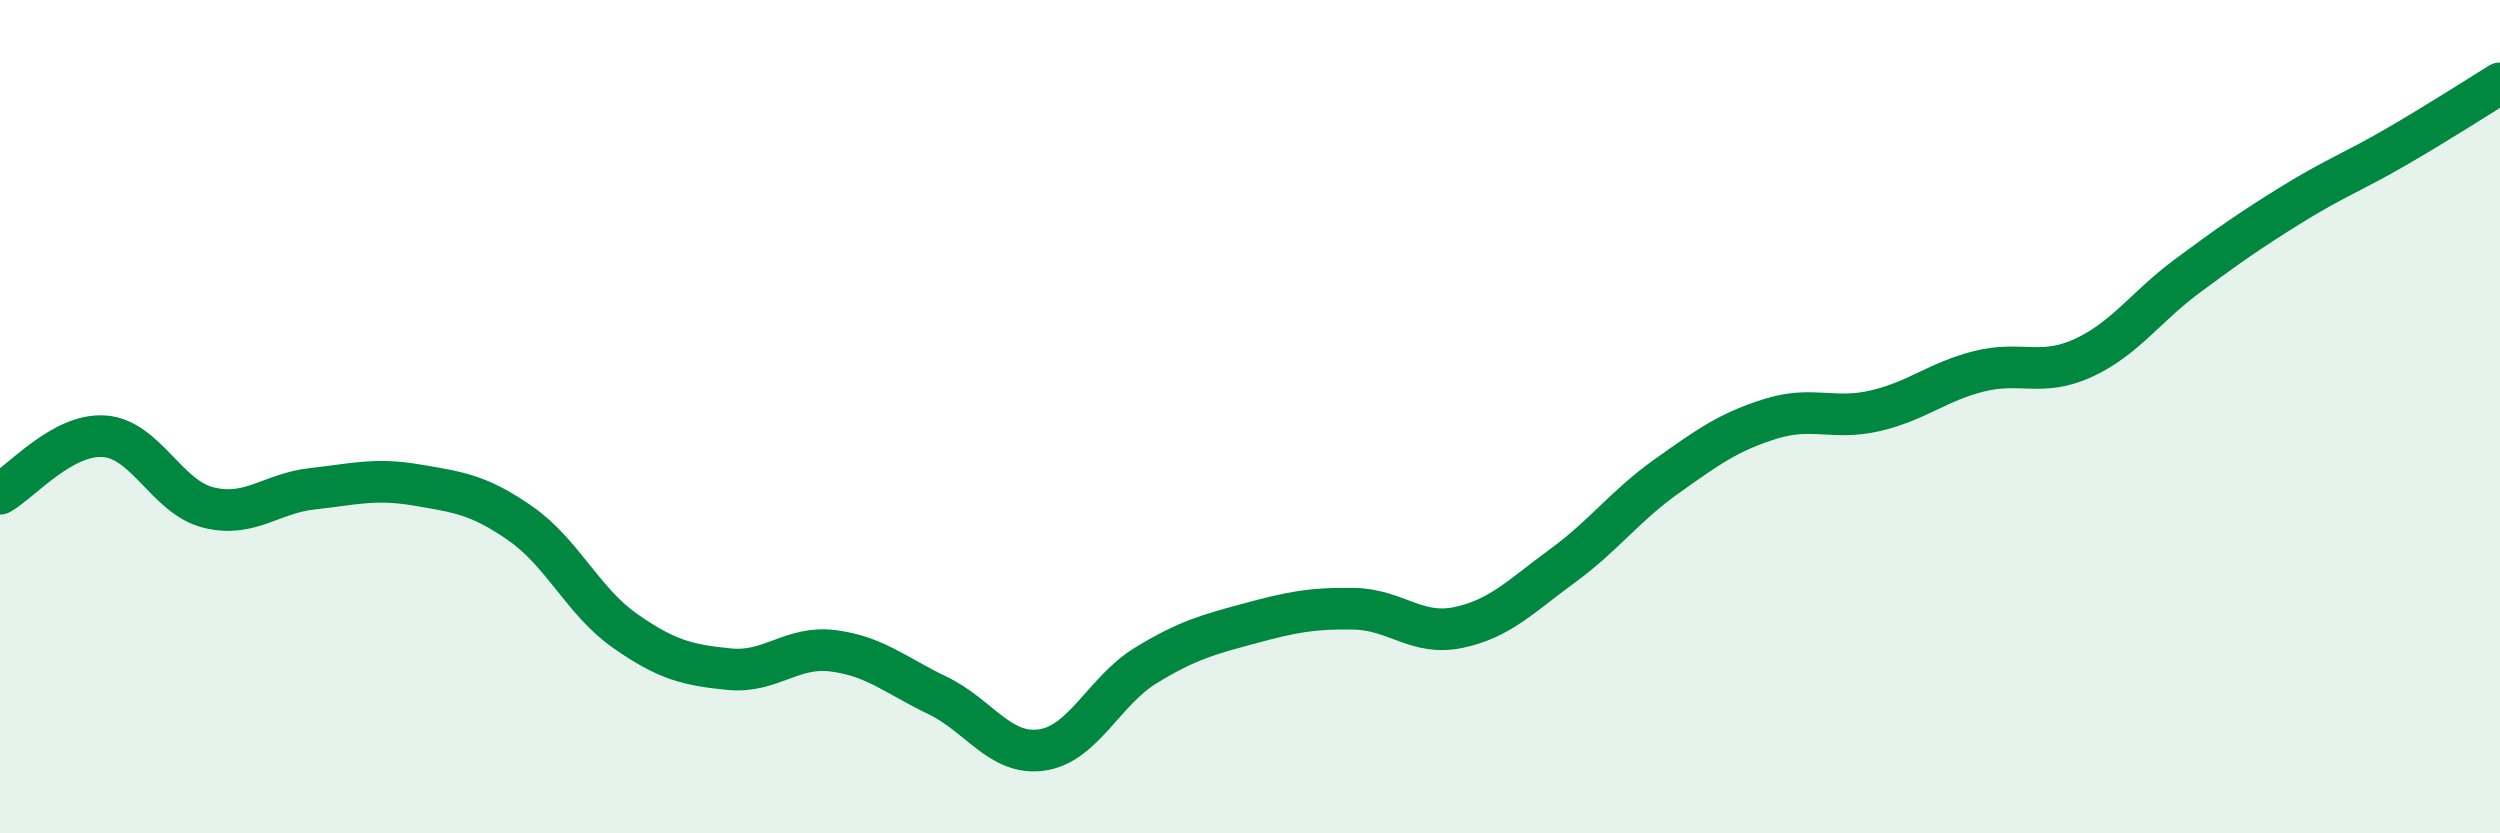
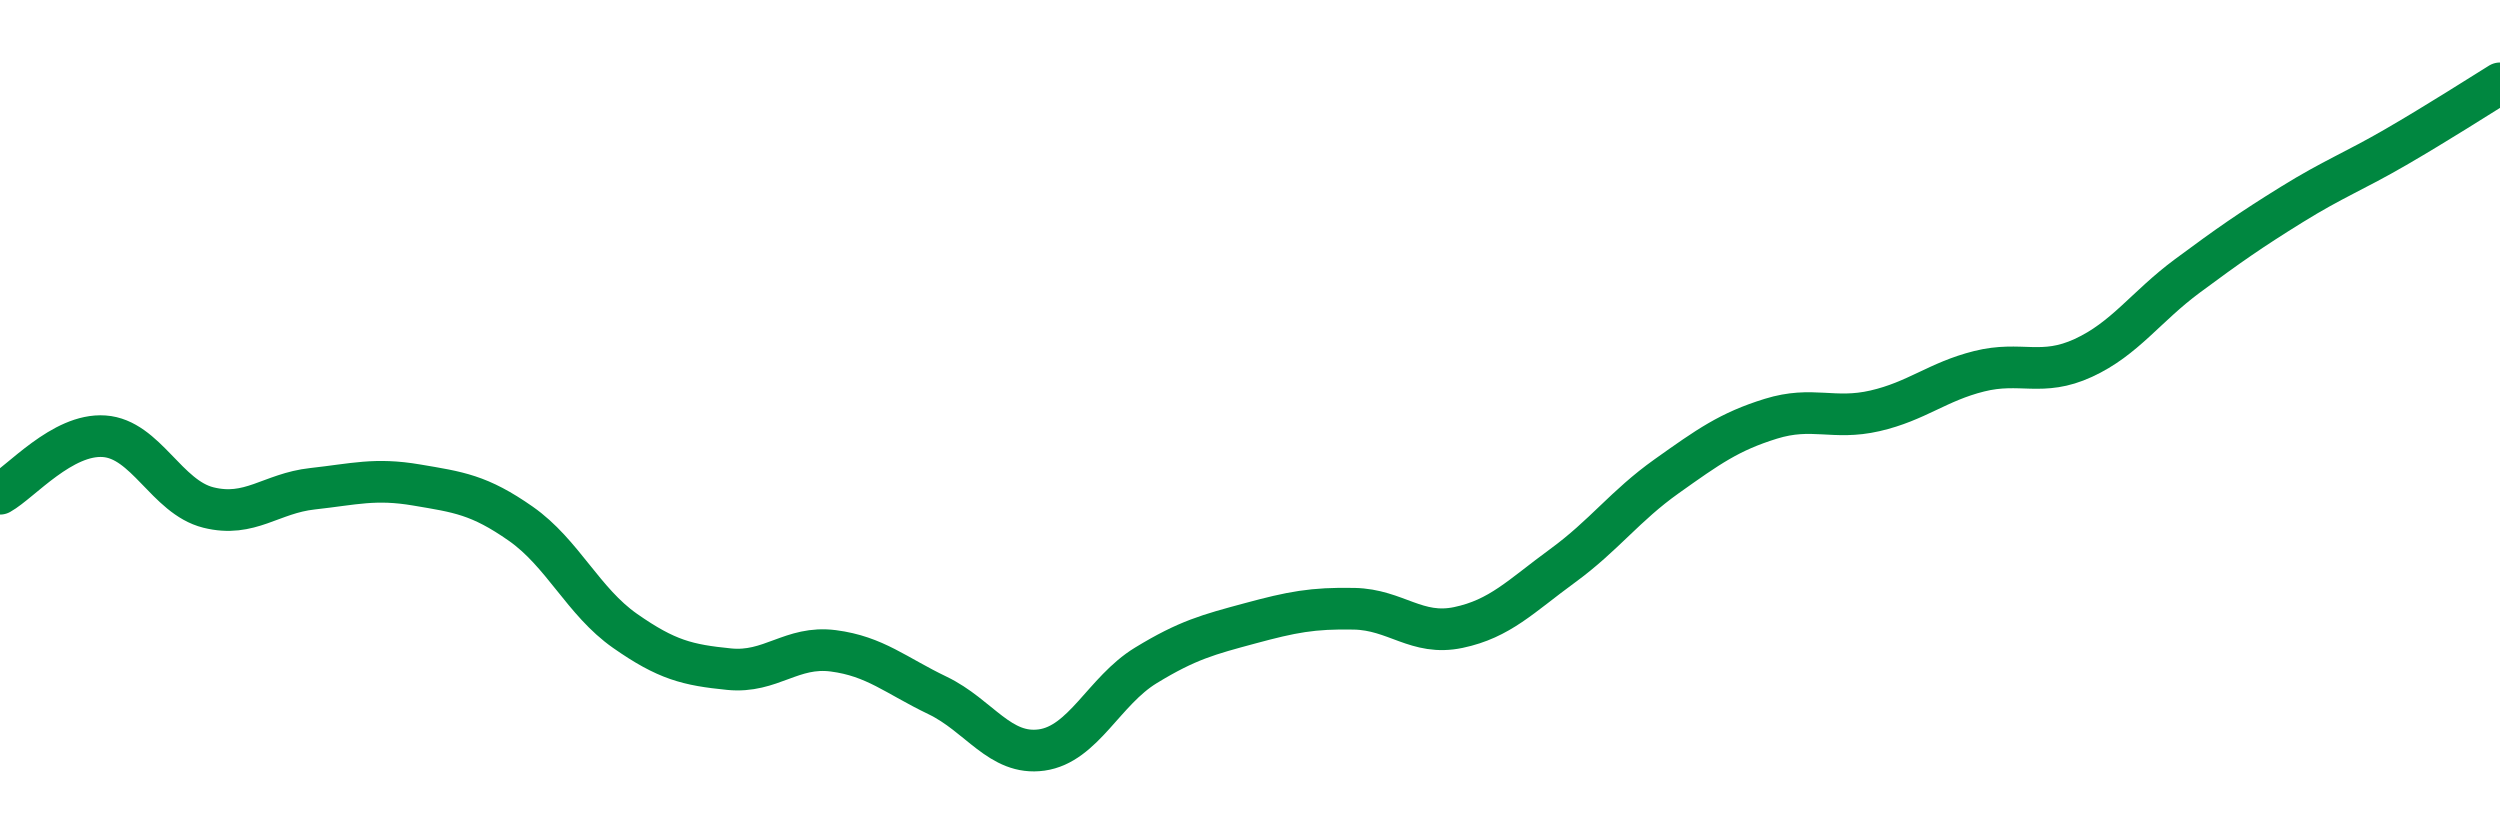
<svg xmlns="http://www.w3.org/2000/svg" width="60" height="20" viewBox="0 0 60 20">
-   <path d="M 0,11.85 C 0.5,11.57 1.5,10.4 2.5,10.47 C 3.5,10.54 4,11.93 5,12.18 C 6,12.43 6.5,11.84 7.5,11.73 C 8.5,11.62 9,11.47 10,11.64 C 11,11.81 11.5,11.87 12.5,12.57 C 13.5,13.27 14,14.44 15,15.14 C 16,15.84 16.5,15.96 17.5,16.06 C 18.5,16.16 19,15.49 20,15.62 C 21,15.75 21.5,16.21 22.5,16.69 C 23.5,17.17 24,18.14 25,18 C 26,17.86 26.5,16.58 27.5,15.97 C 28.5,15.36 29,15.23 30,14.96 C 31,14.69 31.5,14.59 32.5,14.61 C 33.5,14.63 34,15.27 35,15.06 C 36,14.85 36.5,14.31 37.5,13.58 C 38.5,12.85 39,12.14 40,11.43 C 41,10.72 41.5,10.36 42.5,10.05 C 43.5,9.74 44,10.09 45,9.86 C 46,9.63 46.5,9.16 47.5,8.91 C 48.5,8.66 49,9.05 50,8.59 C 51,8.13 51.5,7.36 52.5,6.62 C 53.5,5.88 54,5.53 55,4.91 C 56,4.29 56.5,4.11 57.5,3.53 C 58.5,2.95 59.5,2.31 60,2L60 20L0 20Z" fill="#008740" opacity="0.1" stroke-linecap="round" stroke-linejoin="round" />
  <path d="M 0,11.85 C 0.5,11.57 1.5,10.4 2.5,10.47 C 3.5,10.54 4,11.93 5,12.18 C 6,12.43 6.5,11.84 7.5,11.73 C 8.5,11.62 9,11.47 10,11.64 C 11,11.81 11.5,11.87 12.5,12.57 C 13.5,13.27 14,14.44 15,15.14 C 16,15.84 16.5,15.96 17.5,16.06 C 18.5,16.16 19,15.49 20,15.62 C 21,15.75 21.5,16.21 22.5,16.69 C 23.5,17.17 24,18.14 25,18 C 26,17.86 26.5,16.58 27.5,15.97 C 28.5,15.36 29,15.23 30,14.96 C 31,14.69 31.5,14.59 32.5,14.61 C 33.5,14.63 34,15.27 35,15.06 C 36,14.85 36.5,14.31 37.5,13.58 C 38.5,12.85 39,12.14 40,11.43 C 41,10.72 41.5,10.36 42.5,10.05 C 43.5,9.74 44,10.09 45,9.86 C 46,9.63 46.5,9.16 47.5,8.91 C 48.5,8.66 49,9.05 50,8.59 C 51,8.13 51.5,7.36 52.5,6.62 C 53.5,5.88 54,5.53 55,4.91 C 56,4.29 56.5,4.11 57.5,3.53 C 58.5,2.95 59.5,2.31 60,2" stroke="#008740" stroke-width="1" fill="none" stroke-linecap="round" stroke-linejoin="round" />
</svg>